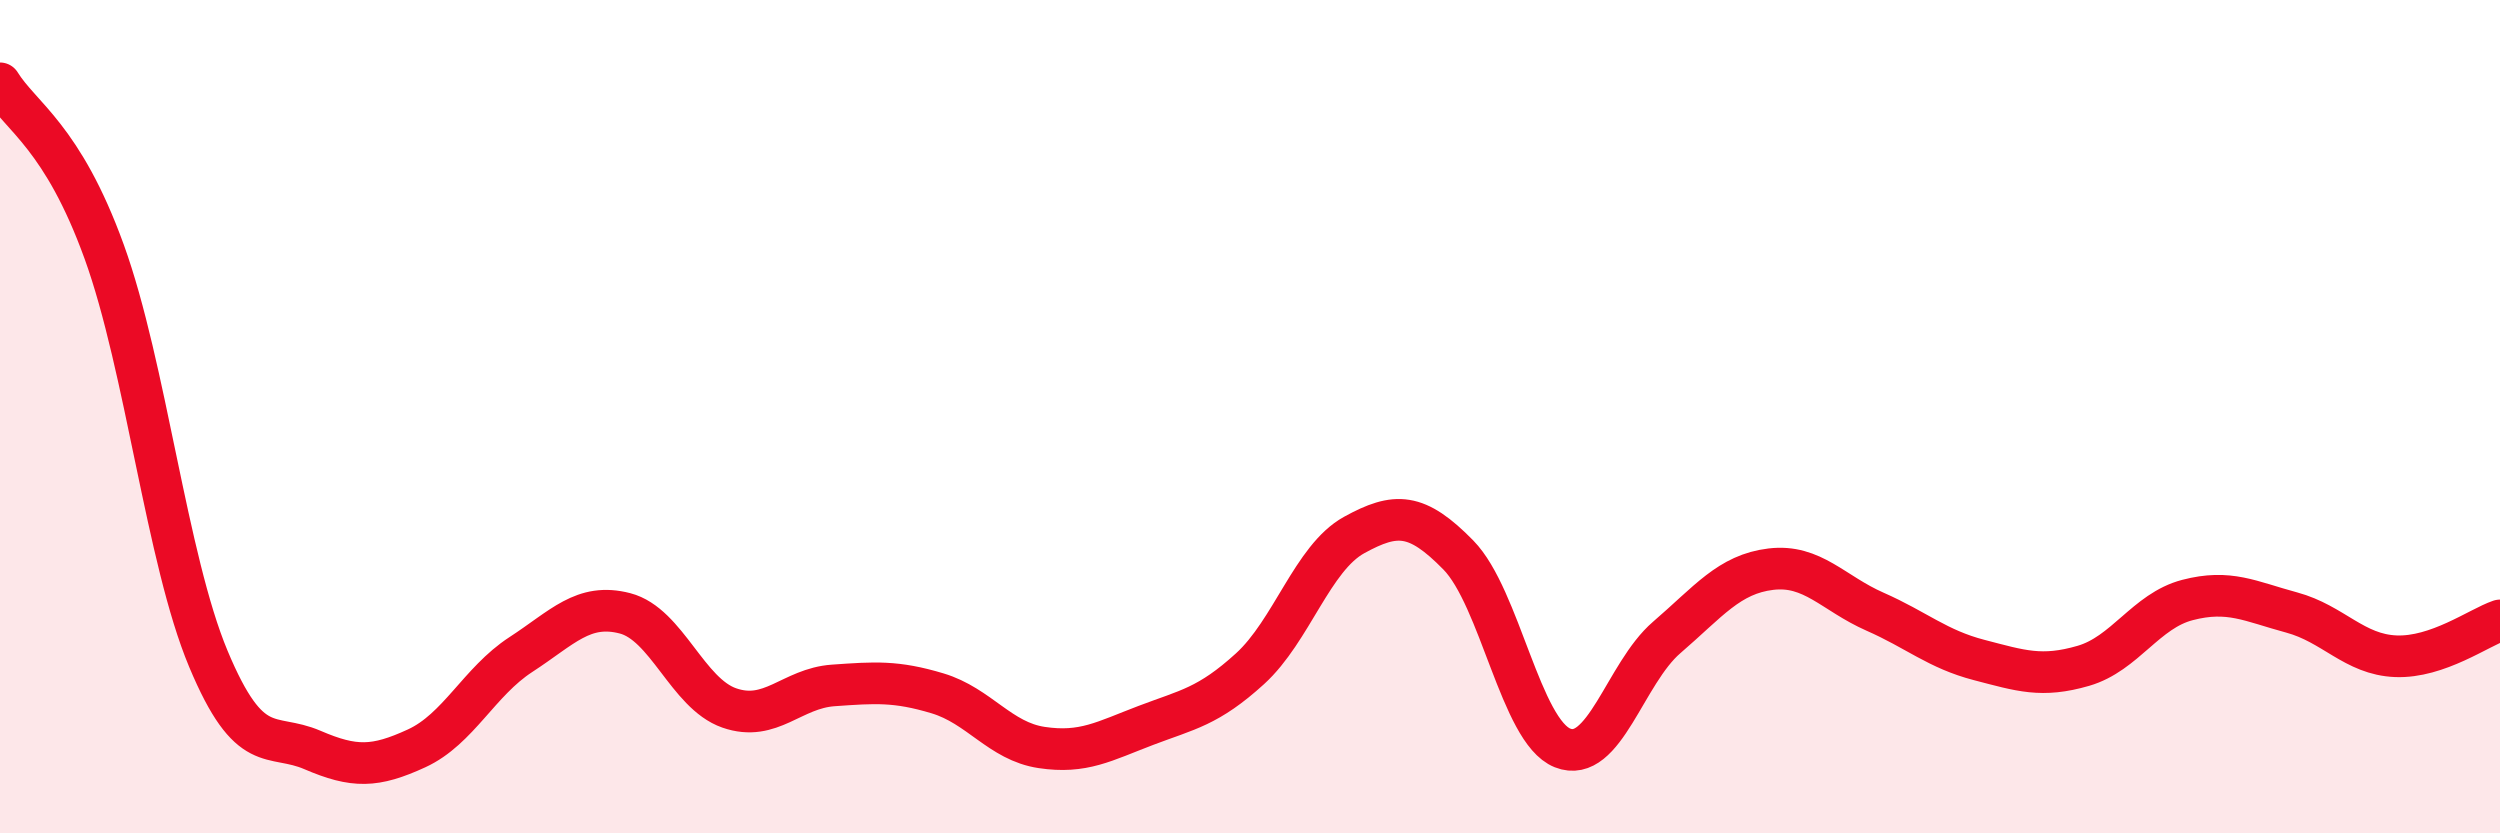
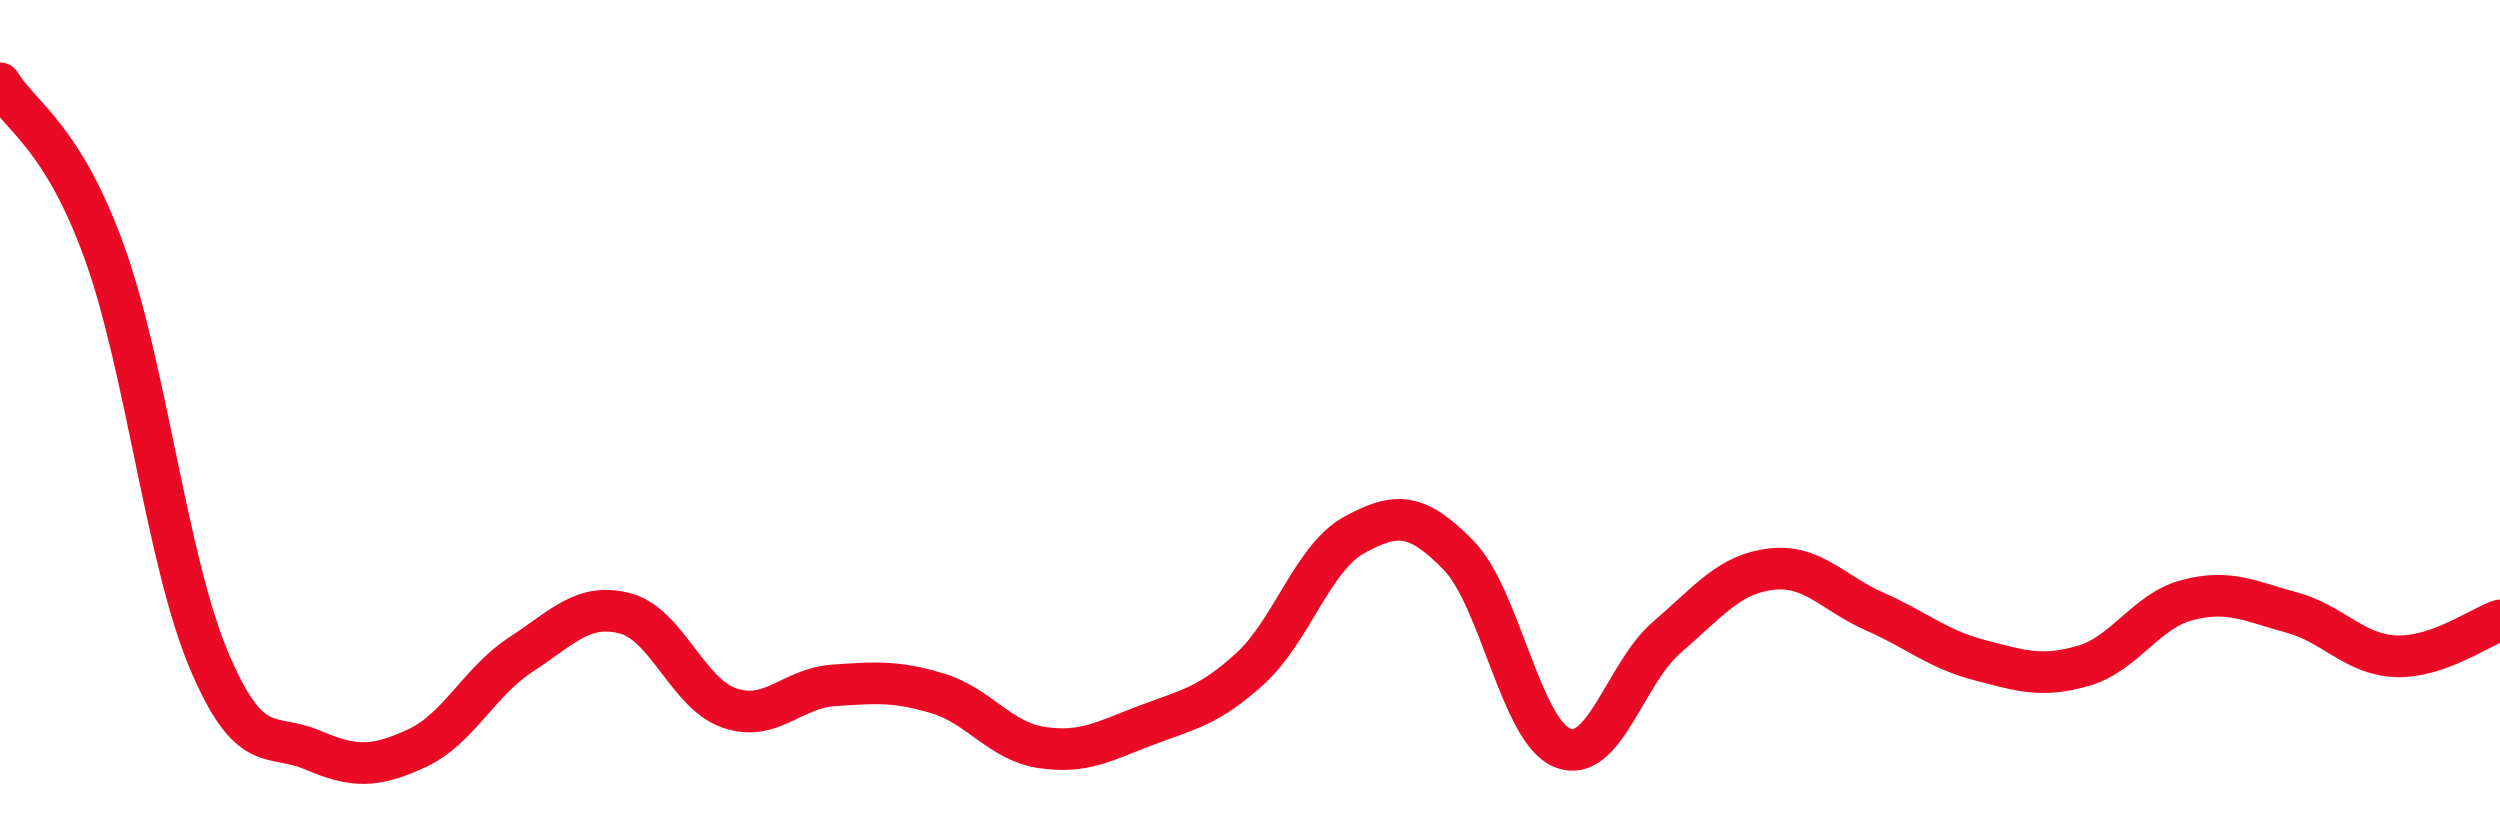
<svg xmlns="http://www.w3.org/2000/svg" width="60" height="20" viewBox="0 0 60 20">
-   <path d="M 0,2 C 0.5,2.81 1.5,3.28 2.5,6.04 C 3.5,8.8 4,13.42 5,15.81 C 6,18.2 6.5,17.57 7.5,18 C 8.5,18.43 9,18.42 10,17.96 C 11,17.5 11.5,16.36 12.5,15.71 C 13.5,15.06 14,14.46 15,14.72 C 16,14.98 16.5,16.64 17.5,16.99 C 18.5,17.34 19,16.52 20,16.45 C 21,16.38 21.5,16.34 22.5,16.64 C 23.5,16.94 24,17.79 25,17.94 C 26,18.09 26.5,17.79 27.5,17.41 C 28.5,17.03 29,16.96 30,16.05 C 31,15.14 31.5,13.39 32.5,12.84 C 33.5,12.29 34,12.3 35,13.32 C 36,14.34 36.5,17.55 37.5,17.95 C 38.5,18.35 39,16.16 40,15.3 C 41,14.44 41.5,13.78 42.5,13.66 C 43.5,13.54 44,14.24 45,14.68 C 46,15.12 46.5,15.58 47.5,15.84 C 48.5,16.1 49,16.27 50,15.98 C 51,15.69 51.5,14.66 52.5,14.4 C 53.5,14.14 54,14.43 55,14.7 C 56,14.97 56.5,15.71 57.5,15.75 C 58.5,15.79 59.5,15.06 60,14.89L60 20L0 20Z" fill="#EB0A25" opacity="0.1" stroke-linecap="round" stroke-linejoin="round" />
  <path d="M 0,2 C 0.5,2.81 1.5,3.28 2.5,6.04 C 3.5,8.8 4,13.42 5,15.81 C 6,18.2 6.5,17.57 7.5,18 C 8.5,18.43 9,18.42 10,17.96 C 11,17.5 11.5,16.36 12.5,15.71 C 13.5,15.06 14,14.46 15,14.72 C 16,14.98 16.5,16.64 17.5,16.99 C 18.5,17.34 19,16.52 20,16.45 C 21,16.38 21.5,16.34 22.5,16.64 C 23.5,16.94 24,17.79 25,17.94 C 26,18.09 26.5,17.79 27.5,17.41 C 28.5,17.03 29,16.96 30,16.05 C 31,15.14 31.5,13.39 32.5,12.84 C 33.5,12.29 34,12.3 35,13.32 C 36,14.34 36.5,17.55 37.5,17.95 C 38.5,18.35 39,16.16 40,15.3 C 41,14.44 41.5,13.78 42.5,13.66 C 43.5,13.54 44,14.24 45,14.68 C 46,15.12 46.5,15.58 47.5,15.84 C 48.5,16.1 49,16.27 50,15.98 C 51,15.69 51.5,14.66 52.5,14.4 C 53.5,14.14 54,14.43 55,14.7 C 56,14.97 56.5,15.71 57.5,15.75 C 58.5,15.79 59.5,15.06 60,14.89" stroke="#EB0A25" stroke-width="1" fill="none" stroke-linecap="round" stroke-linejoin="round" />
</svg>